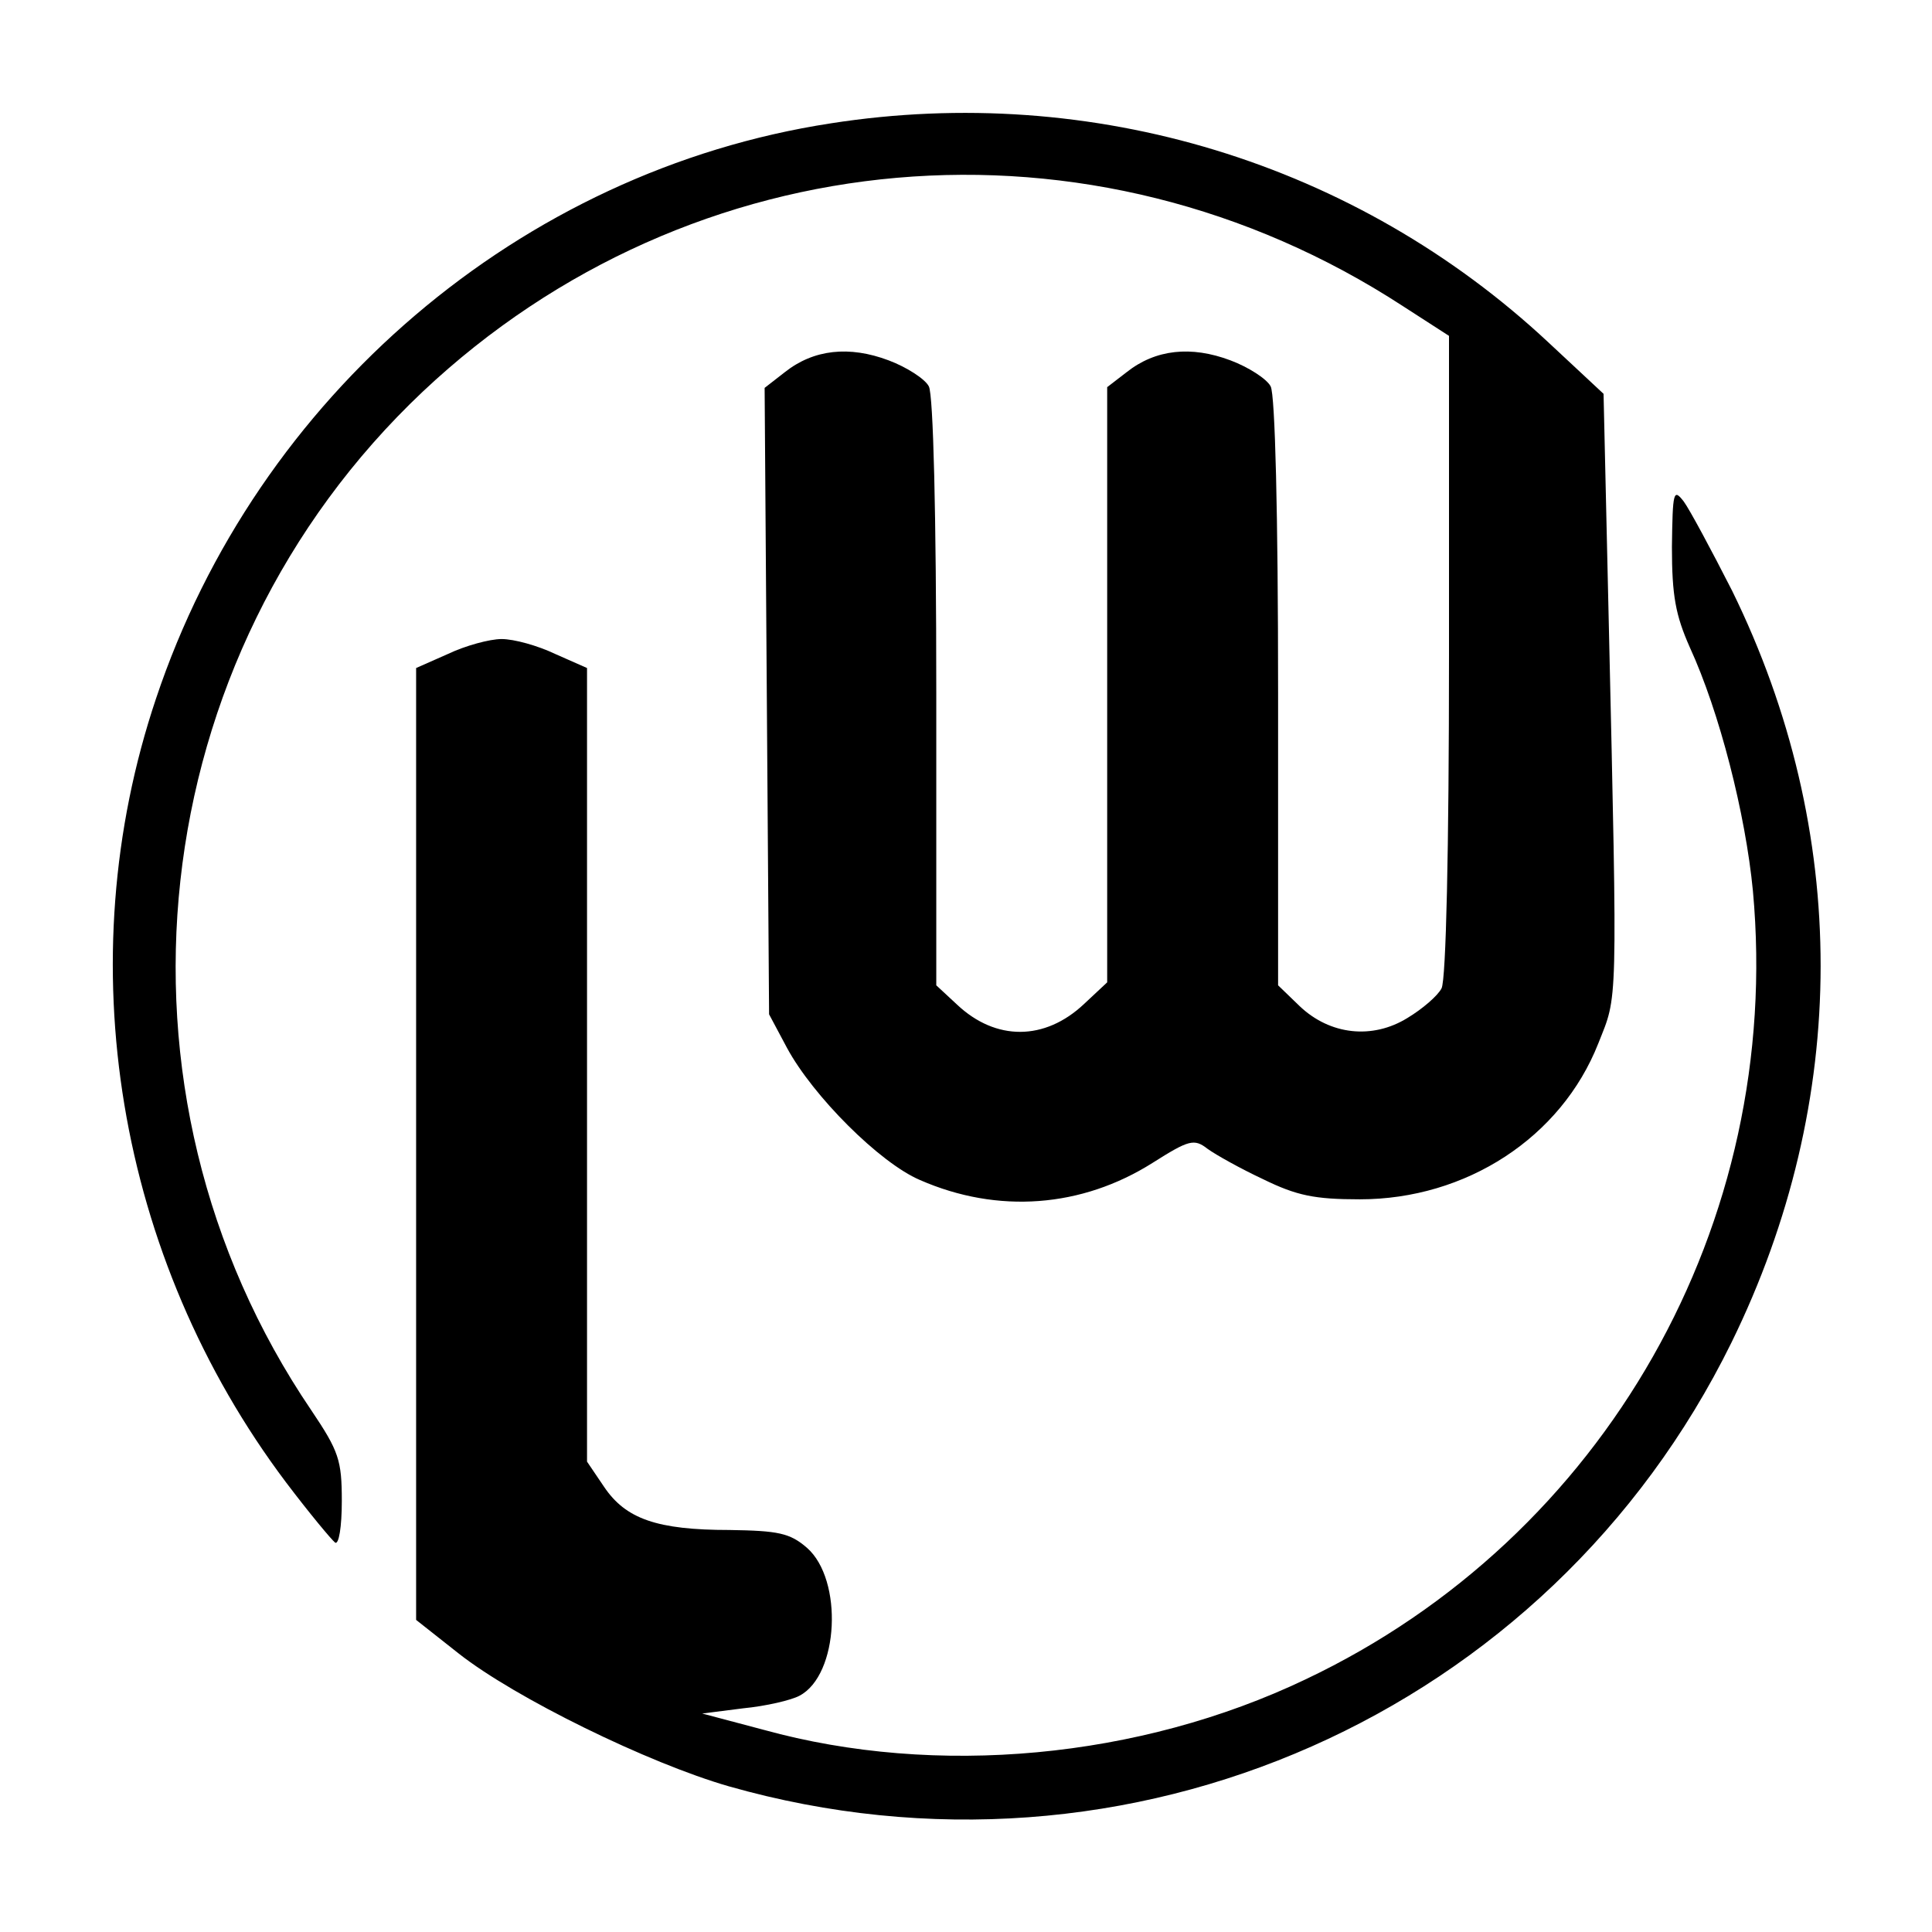
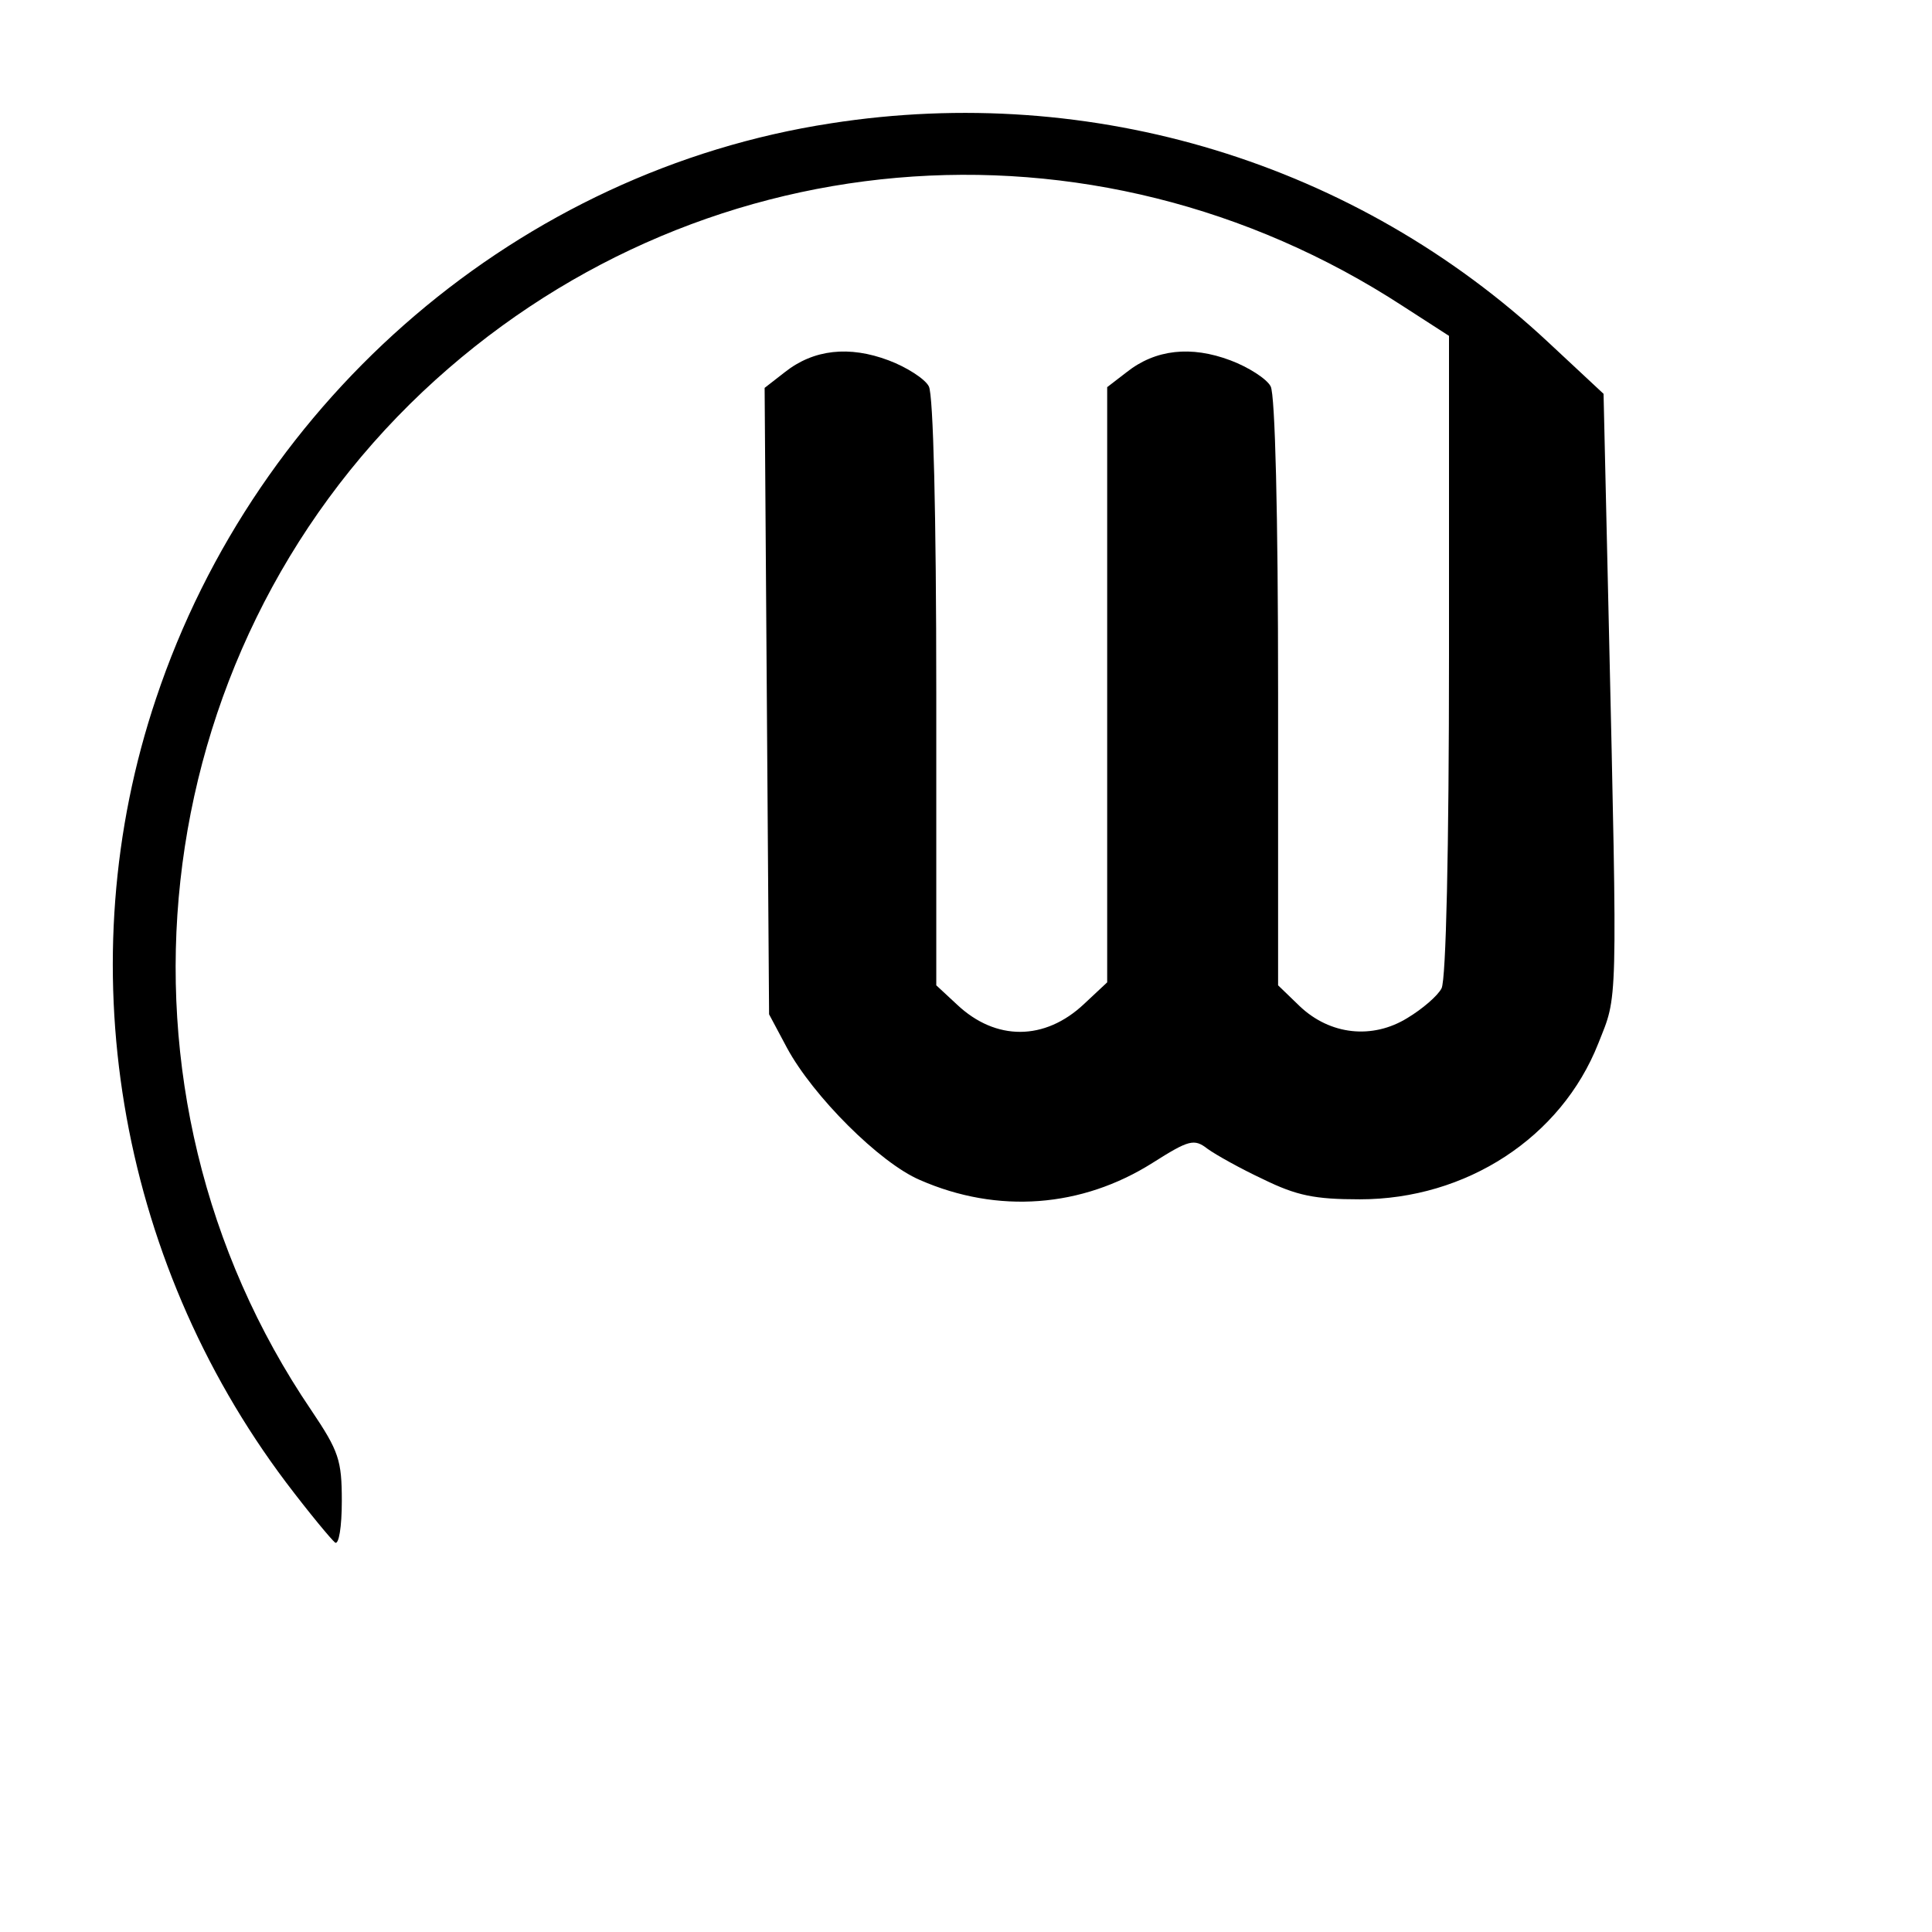
<svg xmlns="http://www.w3.org/2000/svg" version="1.0" width="260pt" height="260pt" viewBox="0 0 260 260" preserveAspectRatio="xMidYMid meet">
  <g transform="translate(0,260) scale(0.1,-0.1)" fill="#000000" stroke="none">
    <path d="M1118 2434 c-417 -64 -772 -367 -908 -774 -119 -354 -53 -752 175 -1055 31 -41 61 -77 66 -81 5 -3 9 21 9 56 0 55 -4 67 -41 122 -292 430 -228 1014 150 1371 362 341 900 388 1319 115 l62 -40 0 -430 c0 -263 -4 -436 -10 -448 -5 -10 -26 -28 -46 -40 -47 -29 -104 -23 -145 16 l-29 28 0 394 c0 240 -4 401 -10 412 -5 10 -30 26 -54 35 -53 20 -101 15 -140 -16 l-26 -20 0 -401 0 -400 -31 -29 c-53 -50 -119 -50 -171 -1 l-28 26 0 394 c0 240 -4 401 -10 412 -5 10 -30 26 -54 35 -53 20 -101 15 -140 -16 l-27 -21 3 -422 3 -421 24 -45 c35 -65 125 -155 179 -178 105 -46 218 -37 313 23 49 31 56 33 74 19 11 -8 45 -27 75 -41 45 -22 69 -27 130 -27 143 0 271 83 321 210 26 66 26 39 14 567 l-7 307 -74 69 c-259 242 -614 350 -966 295z" />
-     <path d="M2250 1864 c0 -66 5 -92 24 -135 40 -87 75 -224 85 -328 41 -447 -199 -870 -602 -1061 -224 -107 -497 -132 -729 -68 l-83 22 55 7 c31 3 65 11 76 17 53 28 59 156 10 199 -23 20 -39 23 -104 24 -98 0 -140 15 -169 58 l-23 34 0 534 0 534 -43 19 c-23 11 -55 20 -72 20 -16 0 -49 -9 -72 -20 l-43 -19 0 -640 0 -641 57 -45 c76 -60 256 -148 364 -179 538 -153 1103 97 1349 597 160 326 160 688 1 1012 -28 55 -57 109 -65 120 -14 18 -15 14 -16 -61z" />
  </g>
</svg>